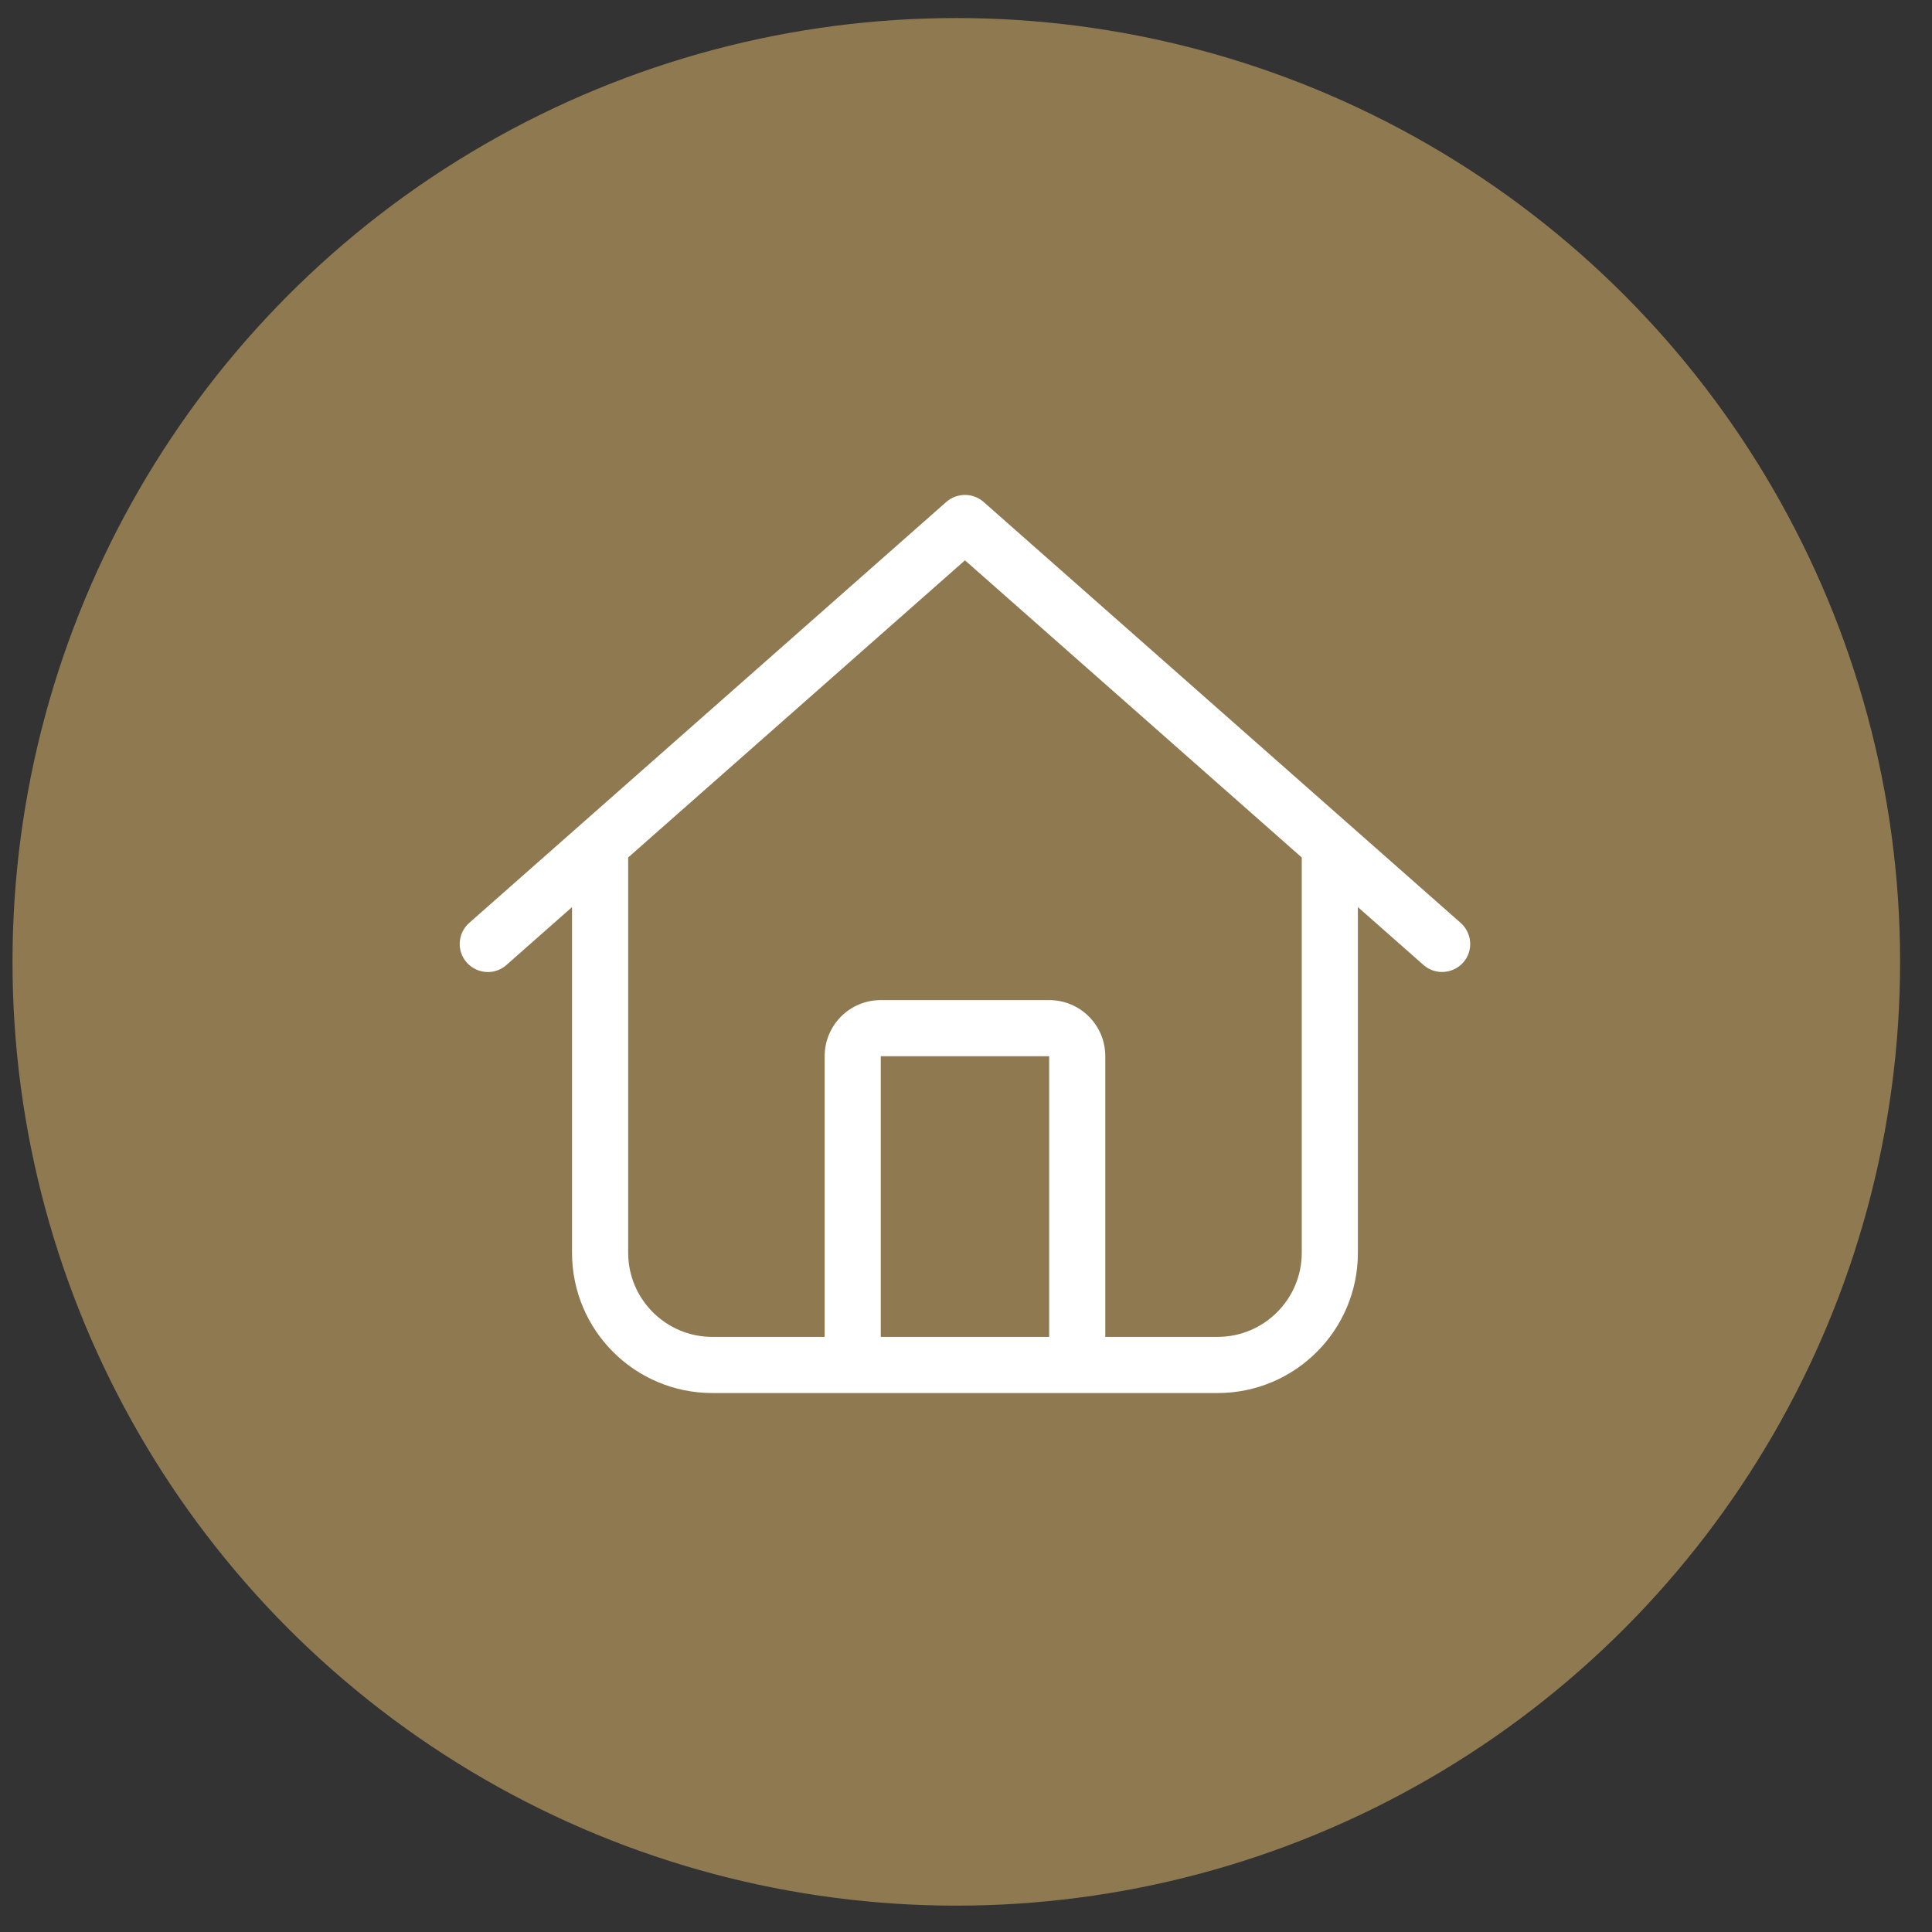
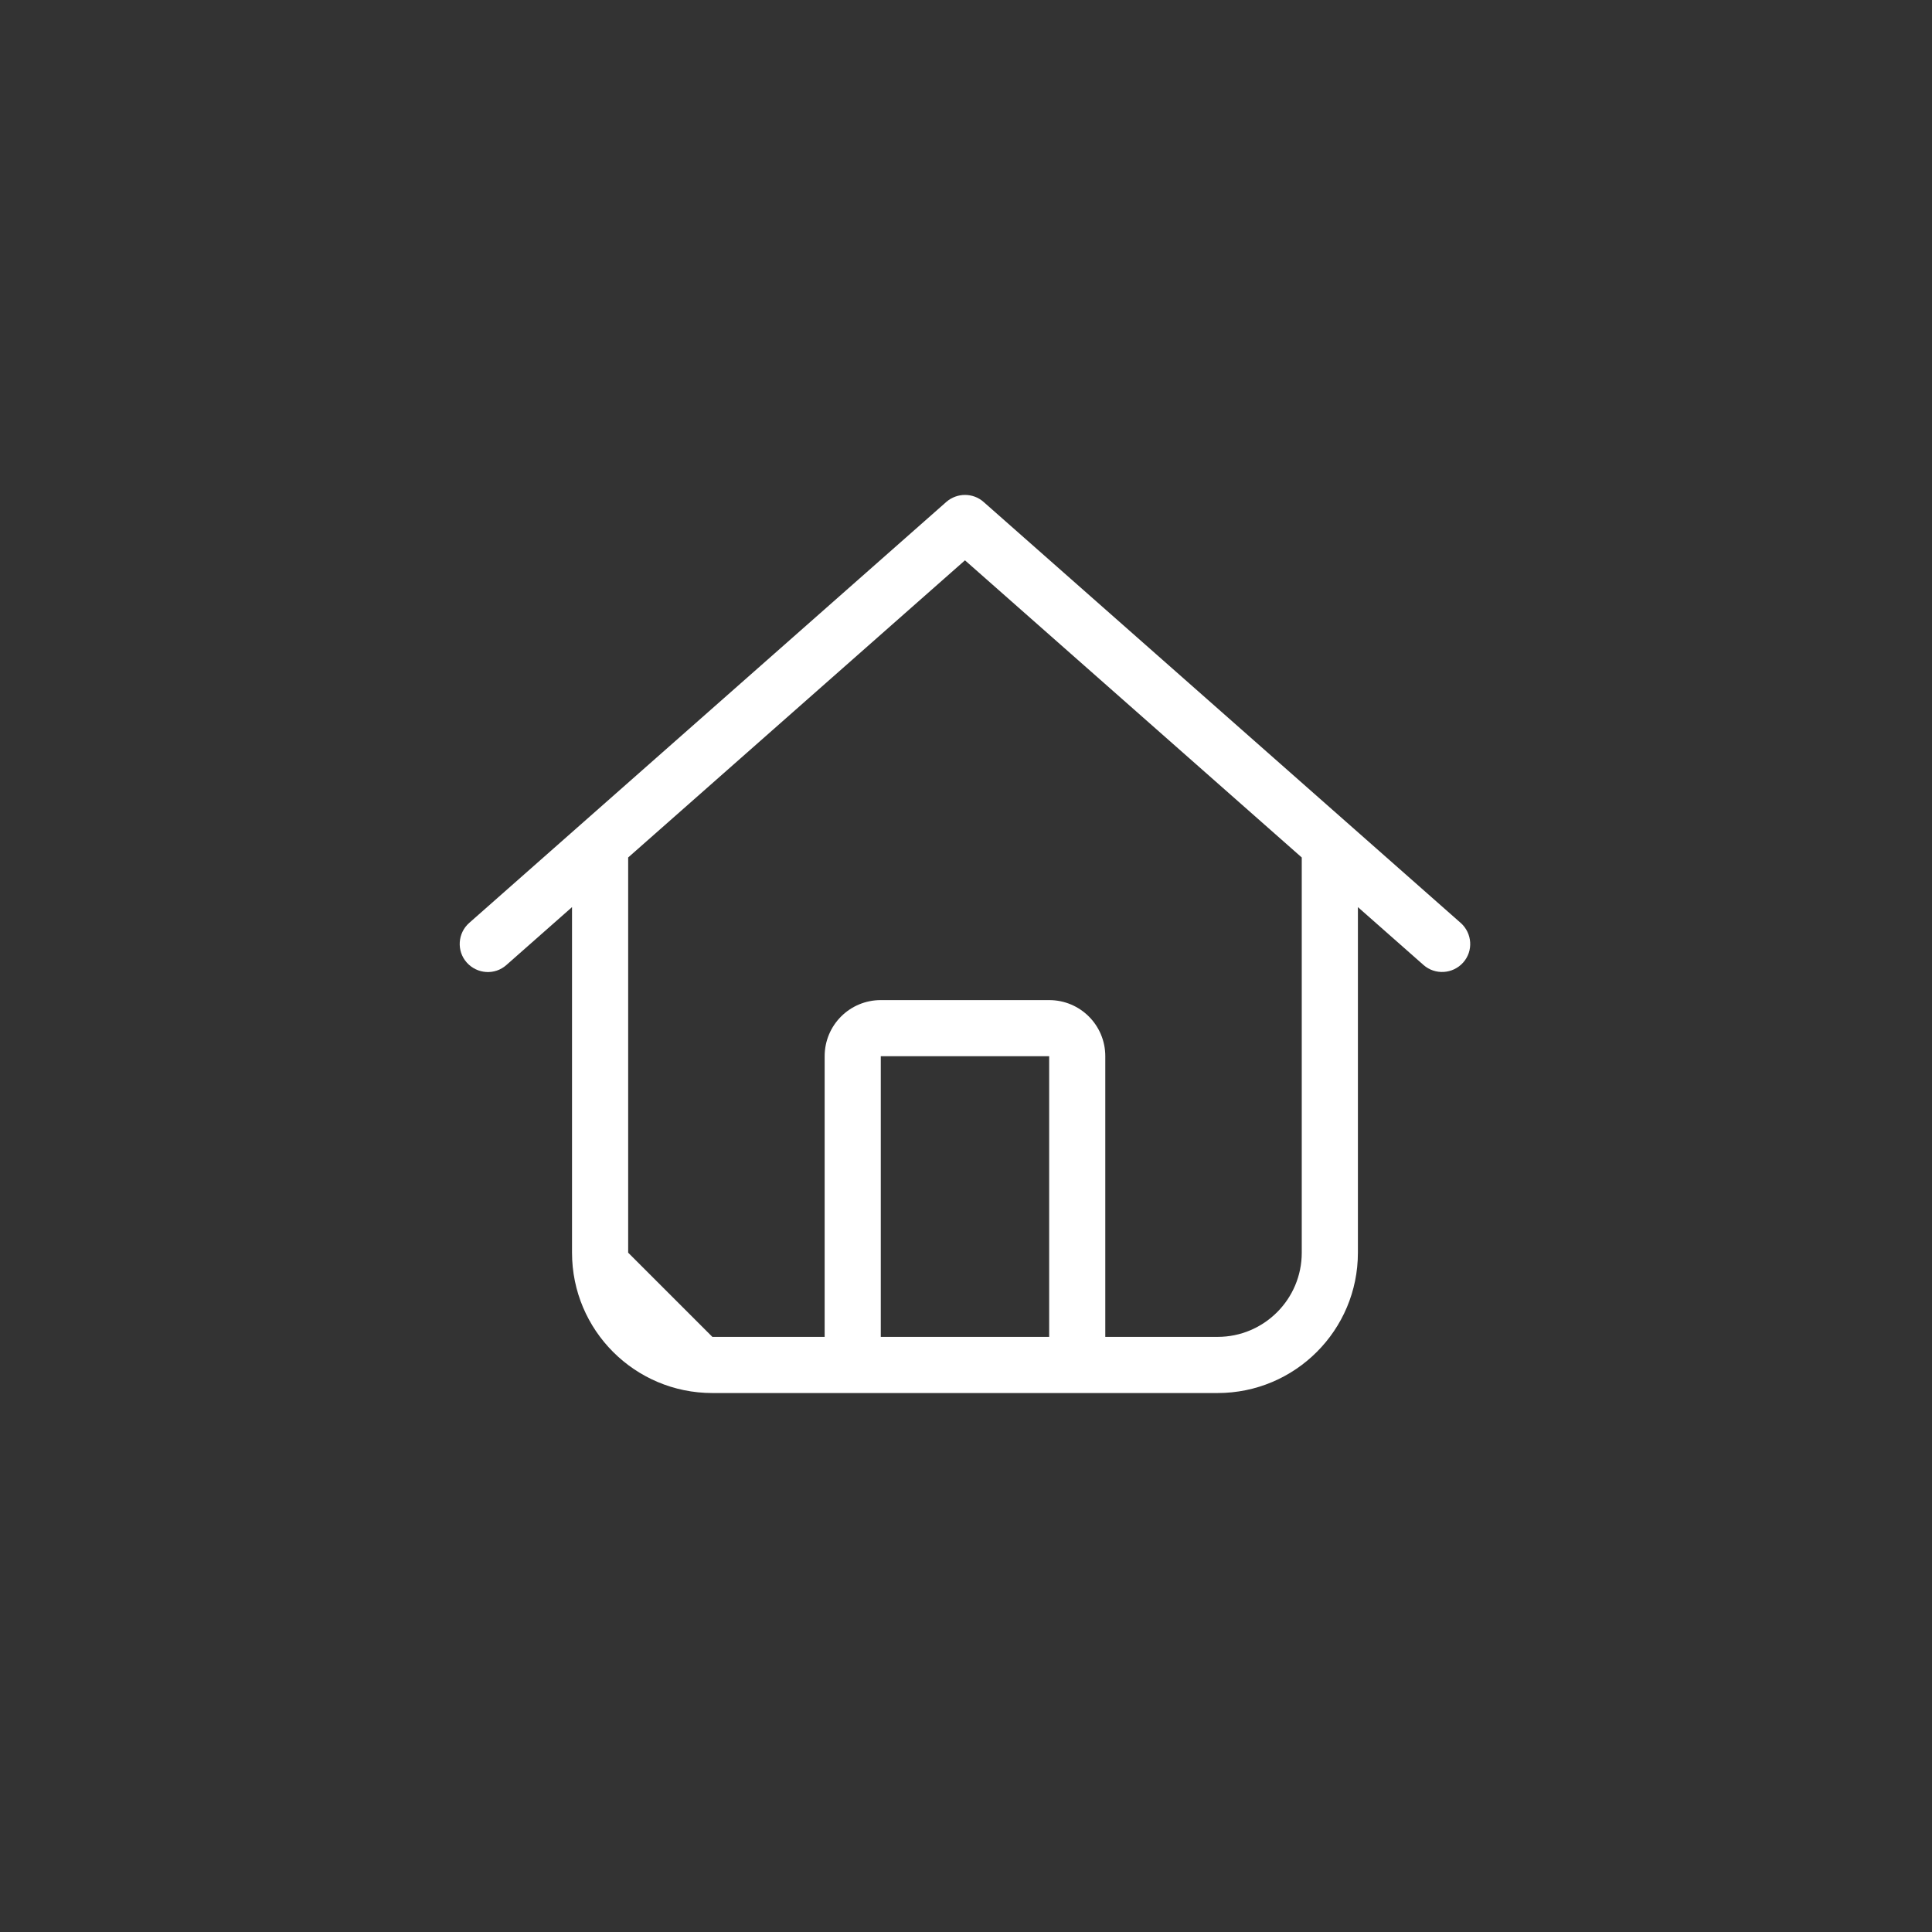
<svg xmlns="http://www.w3.org/2000/svg" id="Layer_1" data-name="Layer 1" viewBox="0 0 1000 1000">
  <rect x="0" y="0" width="1000" height="1000" fill="#333333" stroke="none" />
  <defs>
    <style>
      .cls-1 {
        fill: #fff;
      }

      .cls-1, .cls-2 {
        stroke-width: 0px;
      }

      .cls-2 {
        fill: #8e7951;
      }
    </style>
  </defs>
-   <circle class="cls-2" cx="494.98" cy="497.85" r="488.51" />
-   <path class="cls-1" d="M756.06,477.69c5.99,5.36,6.63,14.53,1.27,20.52-5.36,5.99-14.53,6.54-20.52,1.27l-33.96-29.96v178.87c0,40.13-32.5,72.64-72.64,72.64h-261.49c-40.13,0-72.64-32.5-72.64-72.64v-178.87l-33.96,29.96c-5.99,5.36-15.16,4.72-20.52-1.27s-4.72-15.25,1.27-20.52l246.96-217.91c5.54-4.81,13.8-4.81,19.25,0l246.96,217.91ZM368.73,691.97h58.11v-145.27c0-16.07,12.98-29.05,29.05-29.05h87.16c16.07,0,29.05,12.98,29.05,29.05v145.27h58.11c24.06,0,43.58-19.52,43.58-43.58v-204.56l-174.32-153.81-174.33,153.81v204.56c0,24.06,19.52,43.58,43.58,43.58ZM543.05,691.97v-145.27h-87.16v145.27h87.16Z" />
+   <path class="cls-1" d="M756.06,477.69c5.99,5.36,6.63,14.53,1.27,20.52-5.36,5.99-14.53,6.54-20.52,1.27l-33.96-29.96v178.87c0,40.13-32.5,72.64-72.64,72.64h-261.49c-40.13,0-72.64-32.5-72.64-72.64v-178.87l-33.96,29.96c-5.99,5.36-15.16,4.72-20.52-1.27s-4.72-15.25,1.27-20.52l246.96-217.91c5.54-4.81,13.8-4.81,19.25,0l246.96,217.91ZM368.73,691.97h58.11v-145.27c0-16.07,12.98-29.05,29.05-29.05h87.16c16.07,0,29.05,12.98,29.05,29.05v145.27h58.11c24.06,0,43.58-19.52,43.58-43.58v-204.56l-174.32-153.81-174.33,153.81v204.56ZM543.05,691.97v-145.27h-87.16v145.27h87.16Z" />
</svg>